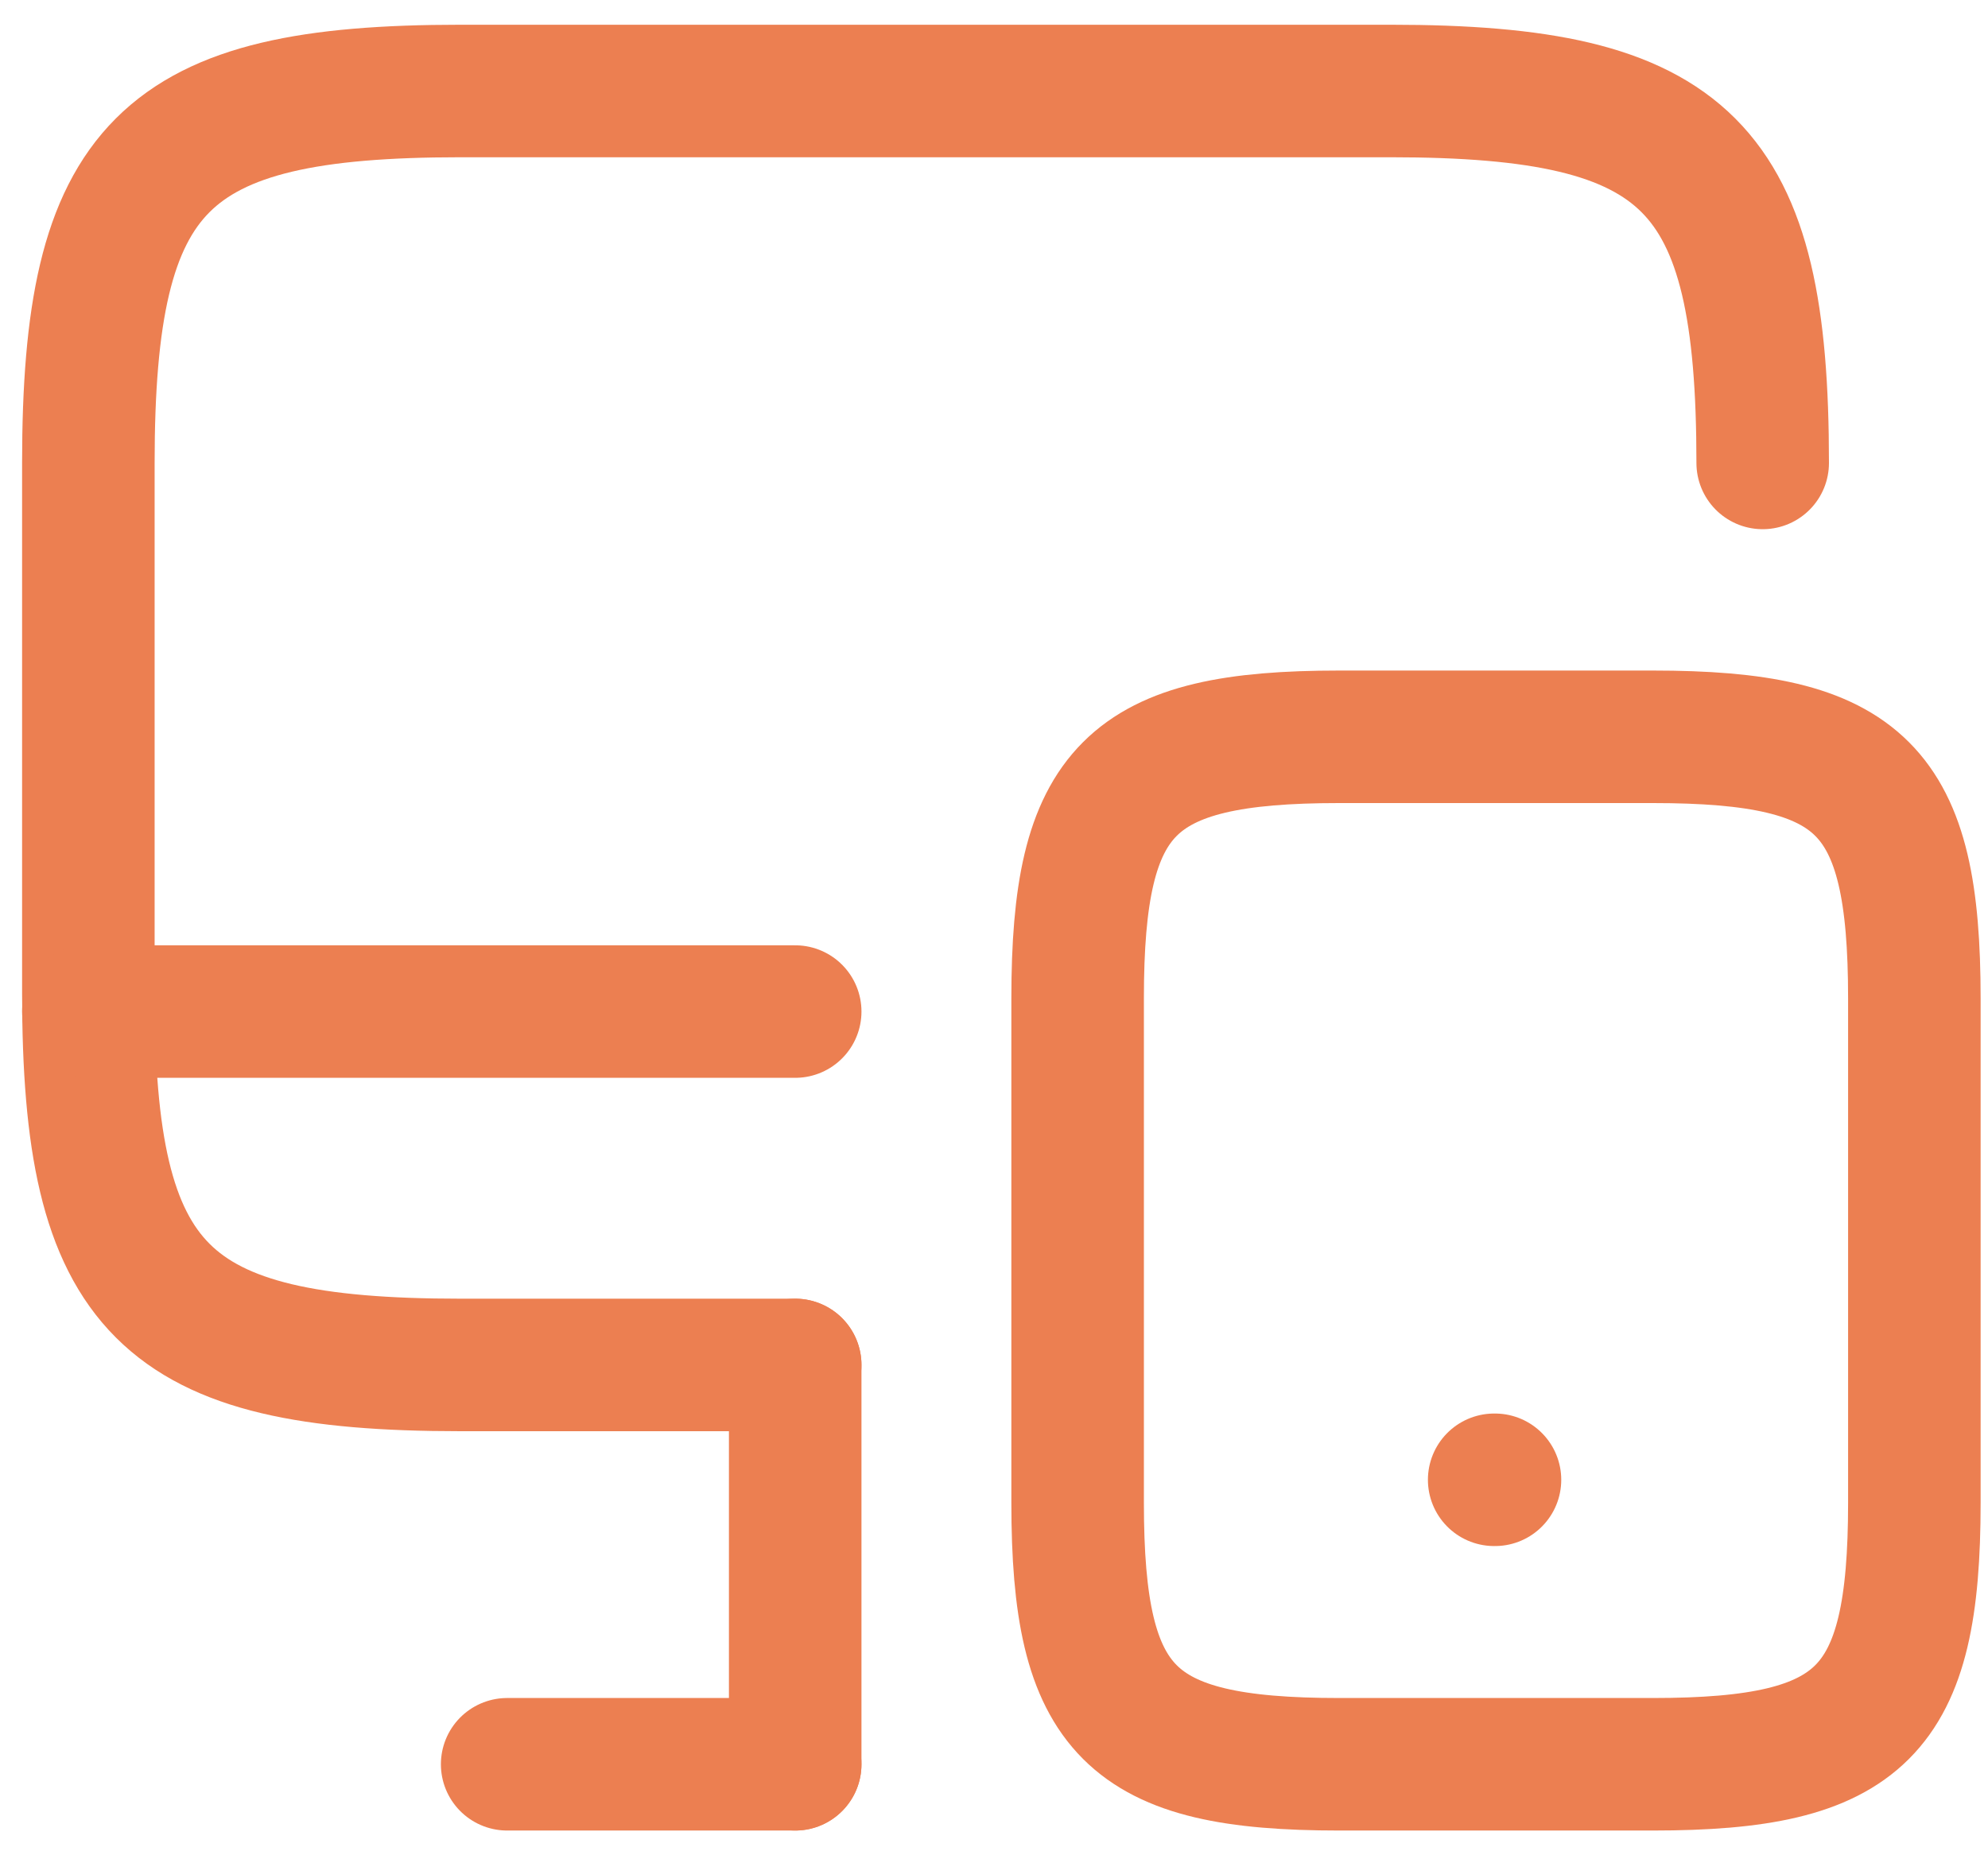
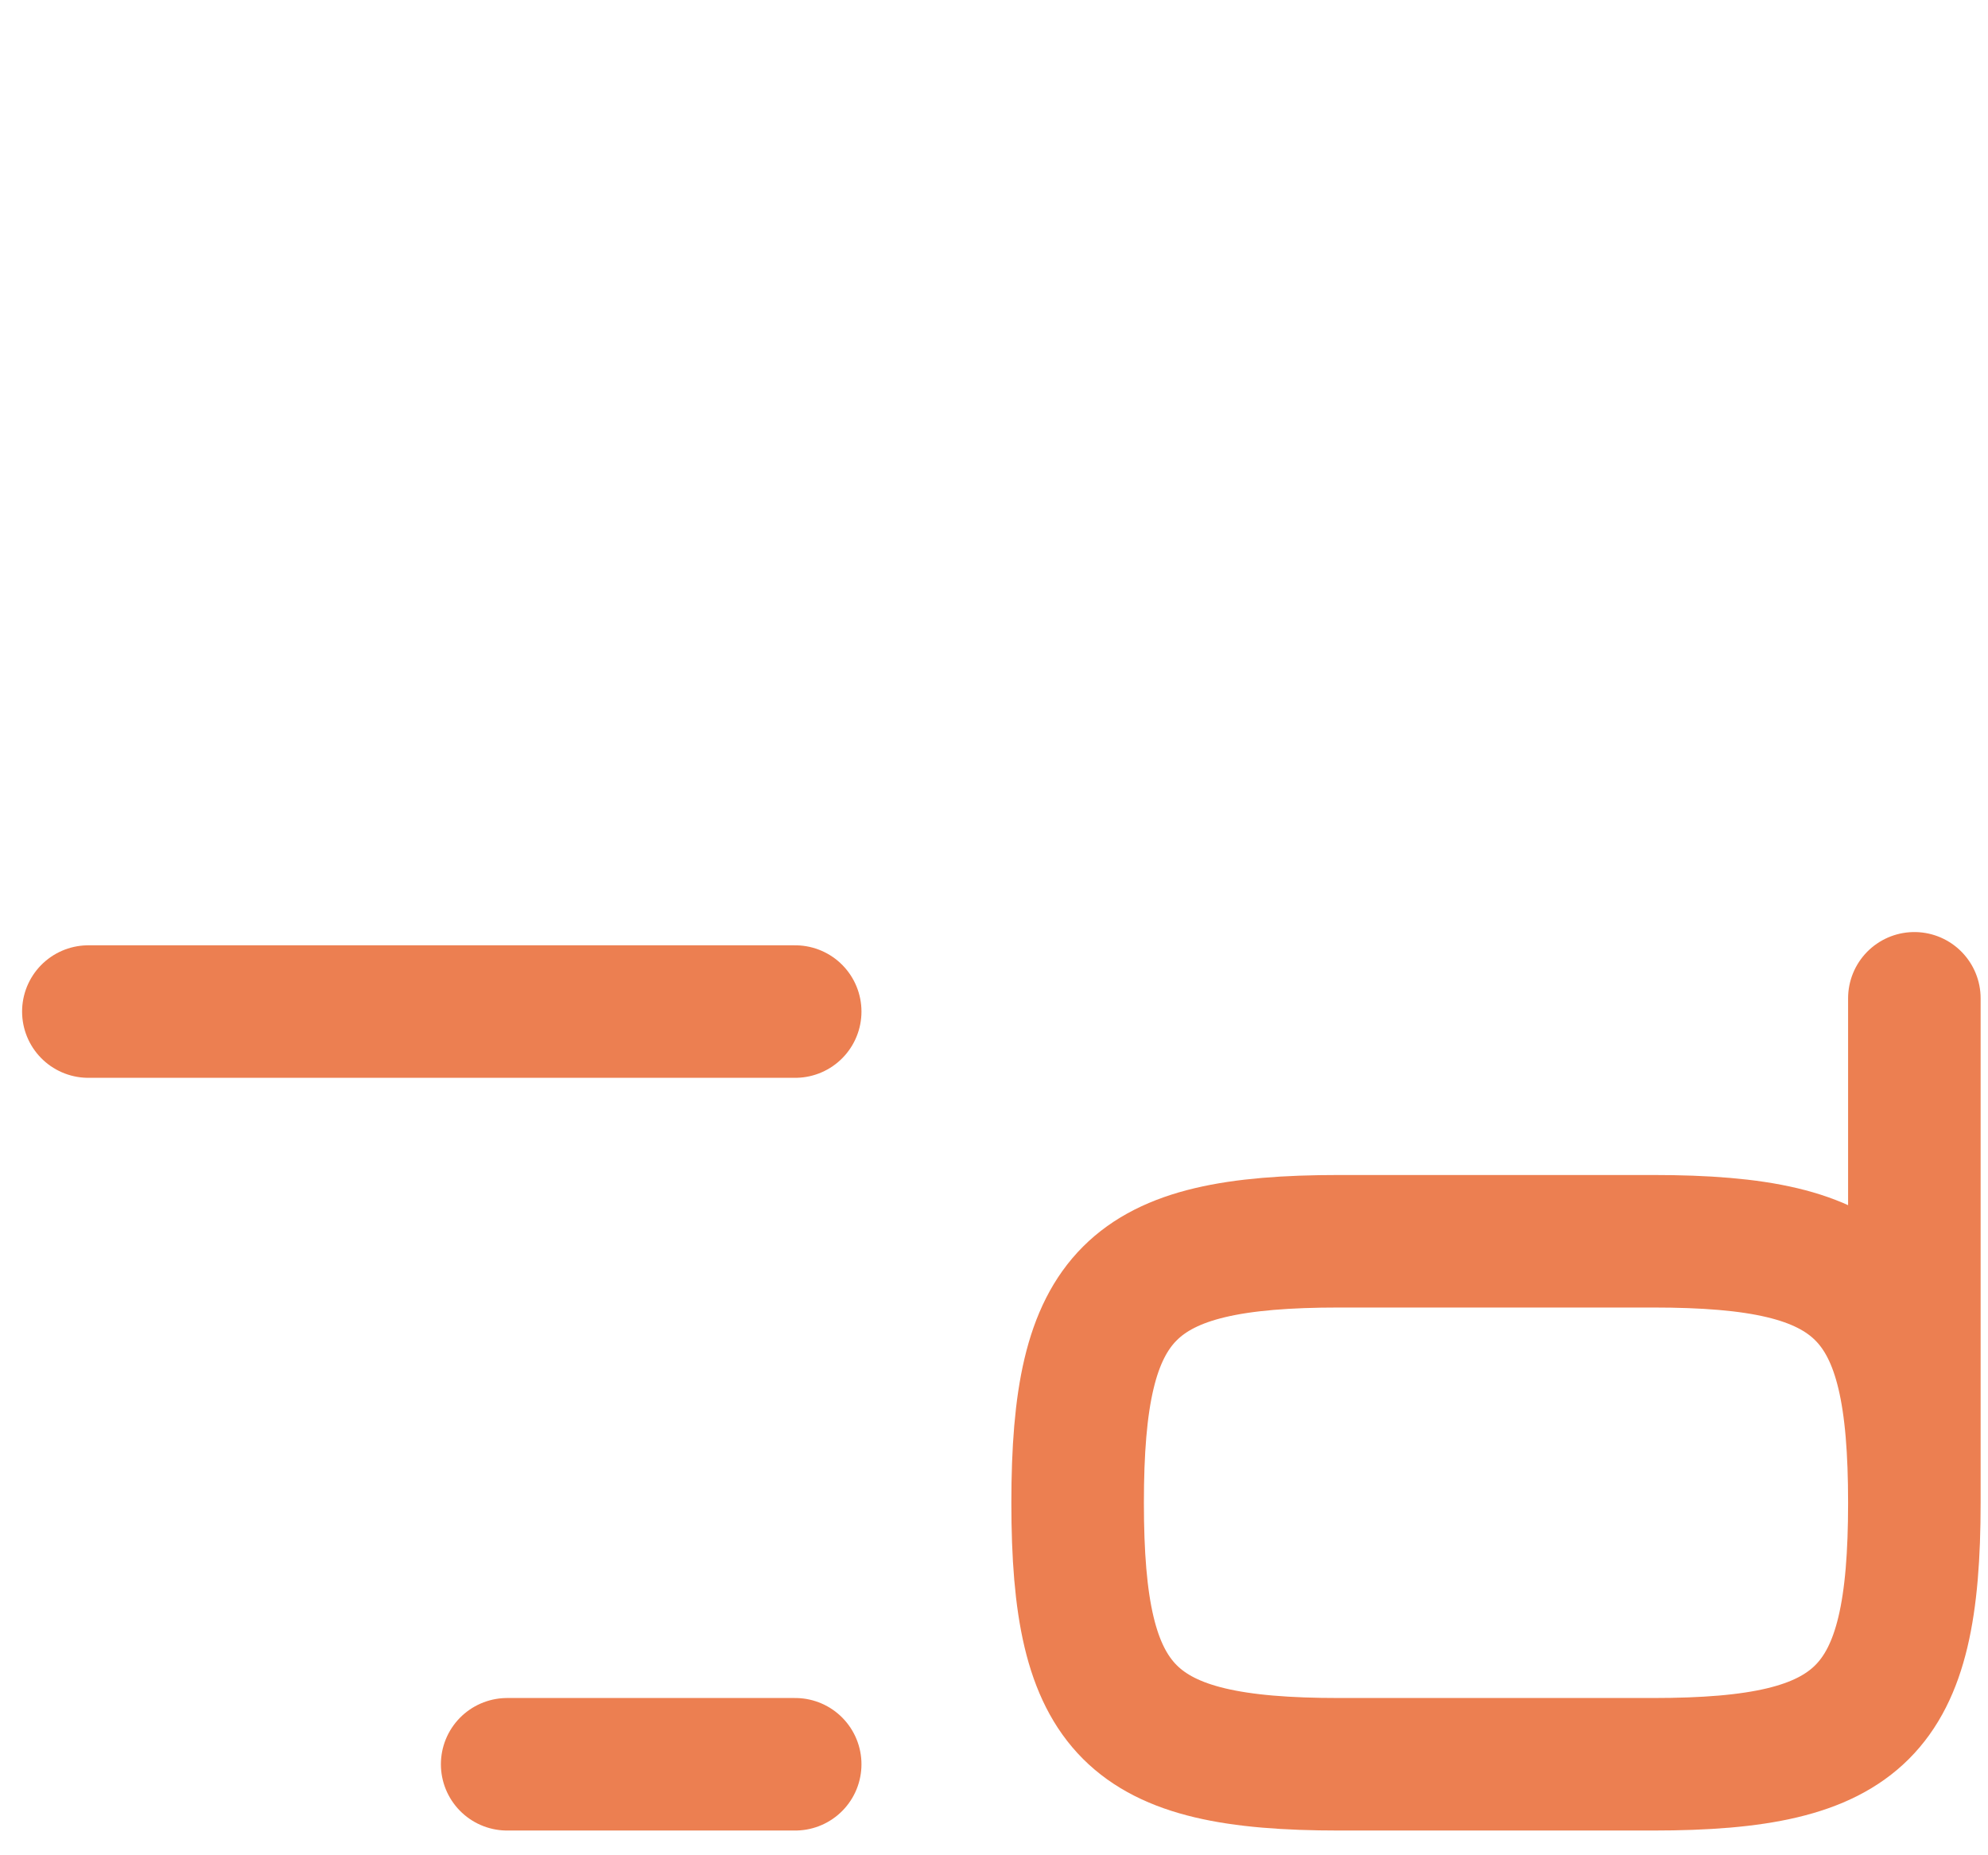
<svg xmlns="http://www.w3.org/2000/svg" fill="none" height="42" viewBox="0 0 45 42" width="45">
  <g stroke="#ec7f51" stroke-linecap="round" stroke-linejoin="round" stroke-width="3">
-     <path d="m18 30.9h-7.58c-6.74 0-8.42-1.68-8.42-8.42v-12c0-6.74 1.68-8.42 8.42-8.42h21.06c6.74 0 8.42 1.68 8.42 8.42" />
-     <path d="m18 39.94v-9.04" />
    <path d="m2 22.9h16" />
    <path d="m11.48 39.94h6.52" />
-     <path d="m43.333 22.6v11.42c0 4.74-1.18 5.92-5.92 5.92h-7.1c-4.74 0-5.92-1.18-5.92-5.92v-11.42c0-4.74 1.18-5.92 5.92-5.92h7.1c4.74 0 5.92 1.18 5.92 5.92z" />
-     <path d="m33.822 33.5h.018" />
+     <path d="m43.333 22.6v11.42c0 4.74-1.18 5.92-5.92 5.92h-7.1c-4.74 0-5.92-1.18-5.92-5.92c0-4.74 1.18-5.92 5.92-5.92h7.1c4.74 0 5.92 1.18 5.92 5.92z" />
  </g>
</svg>